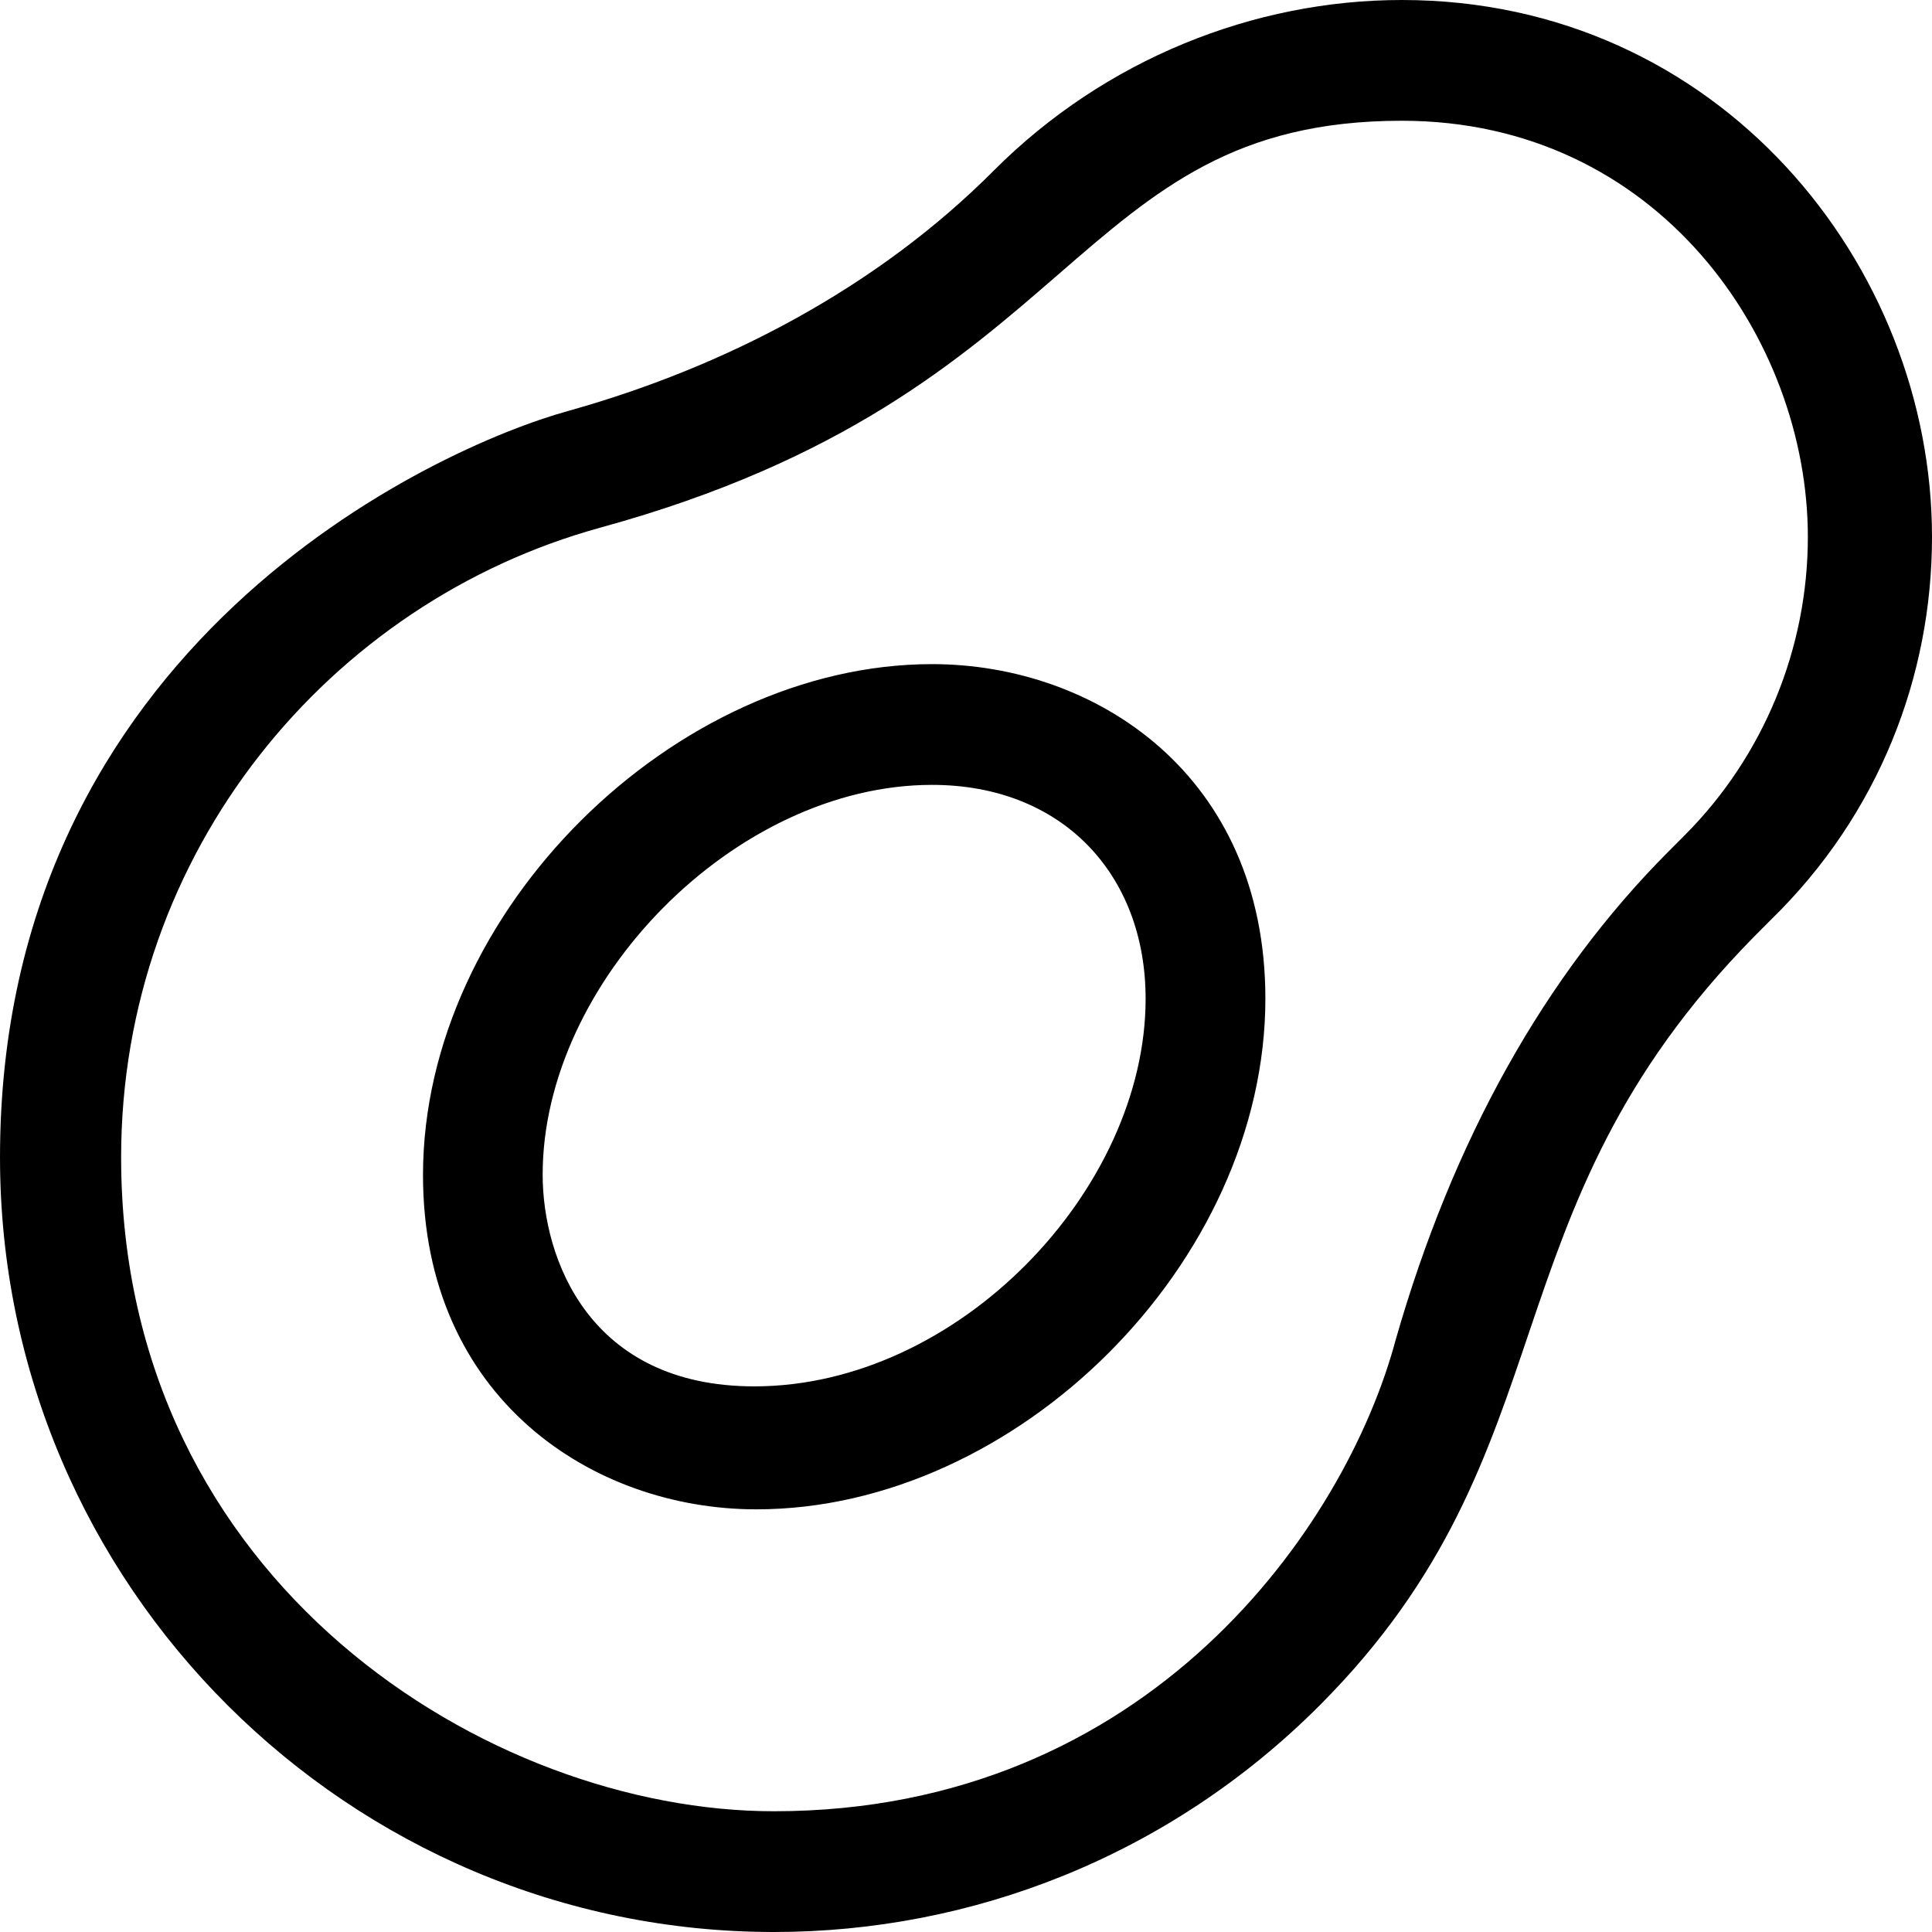
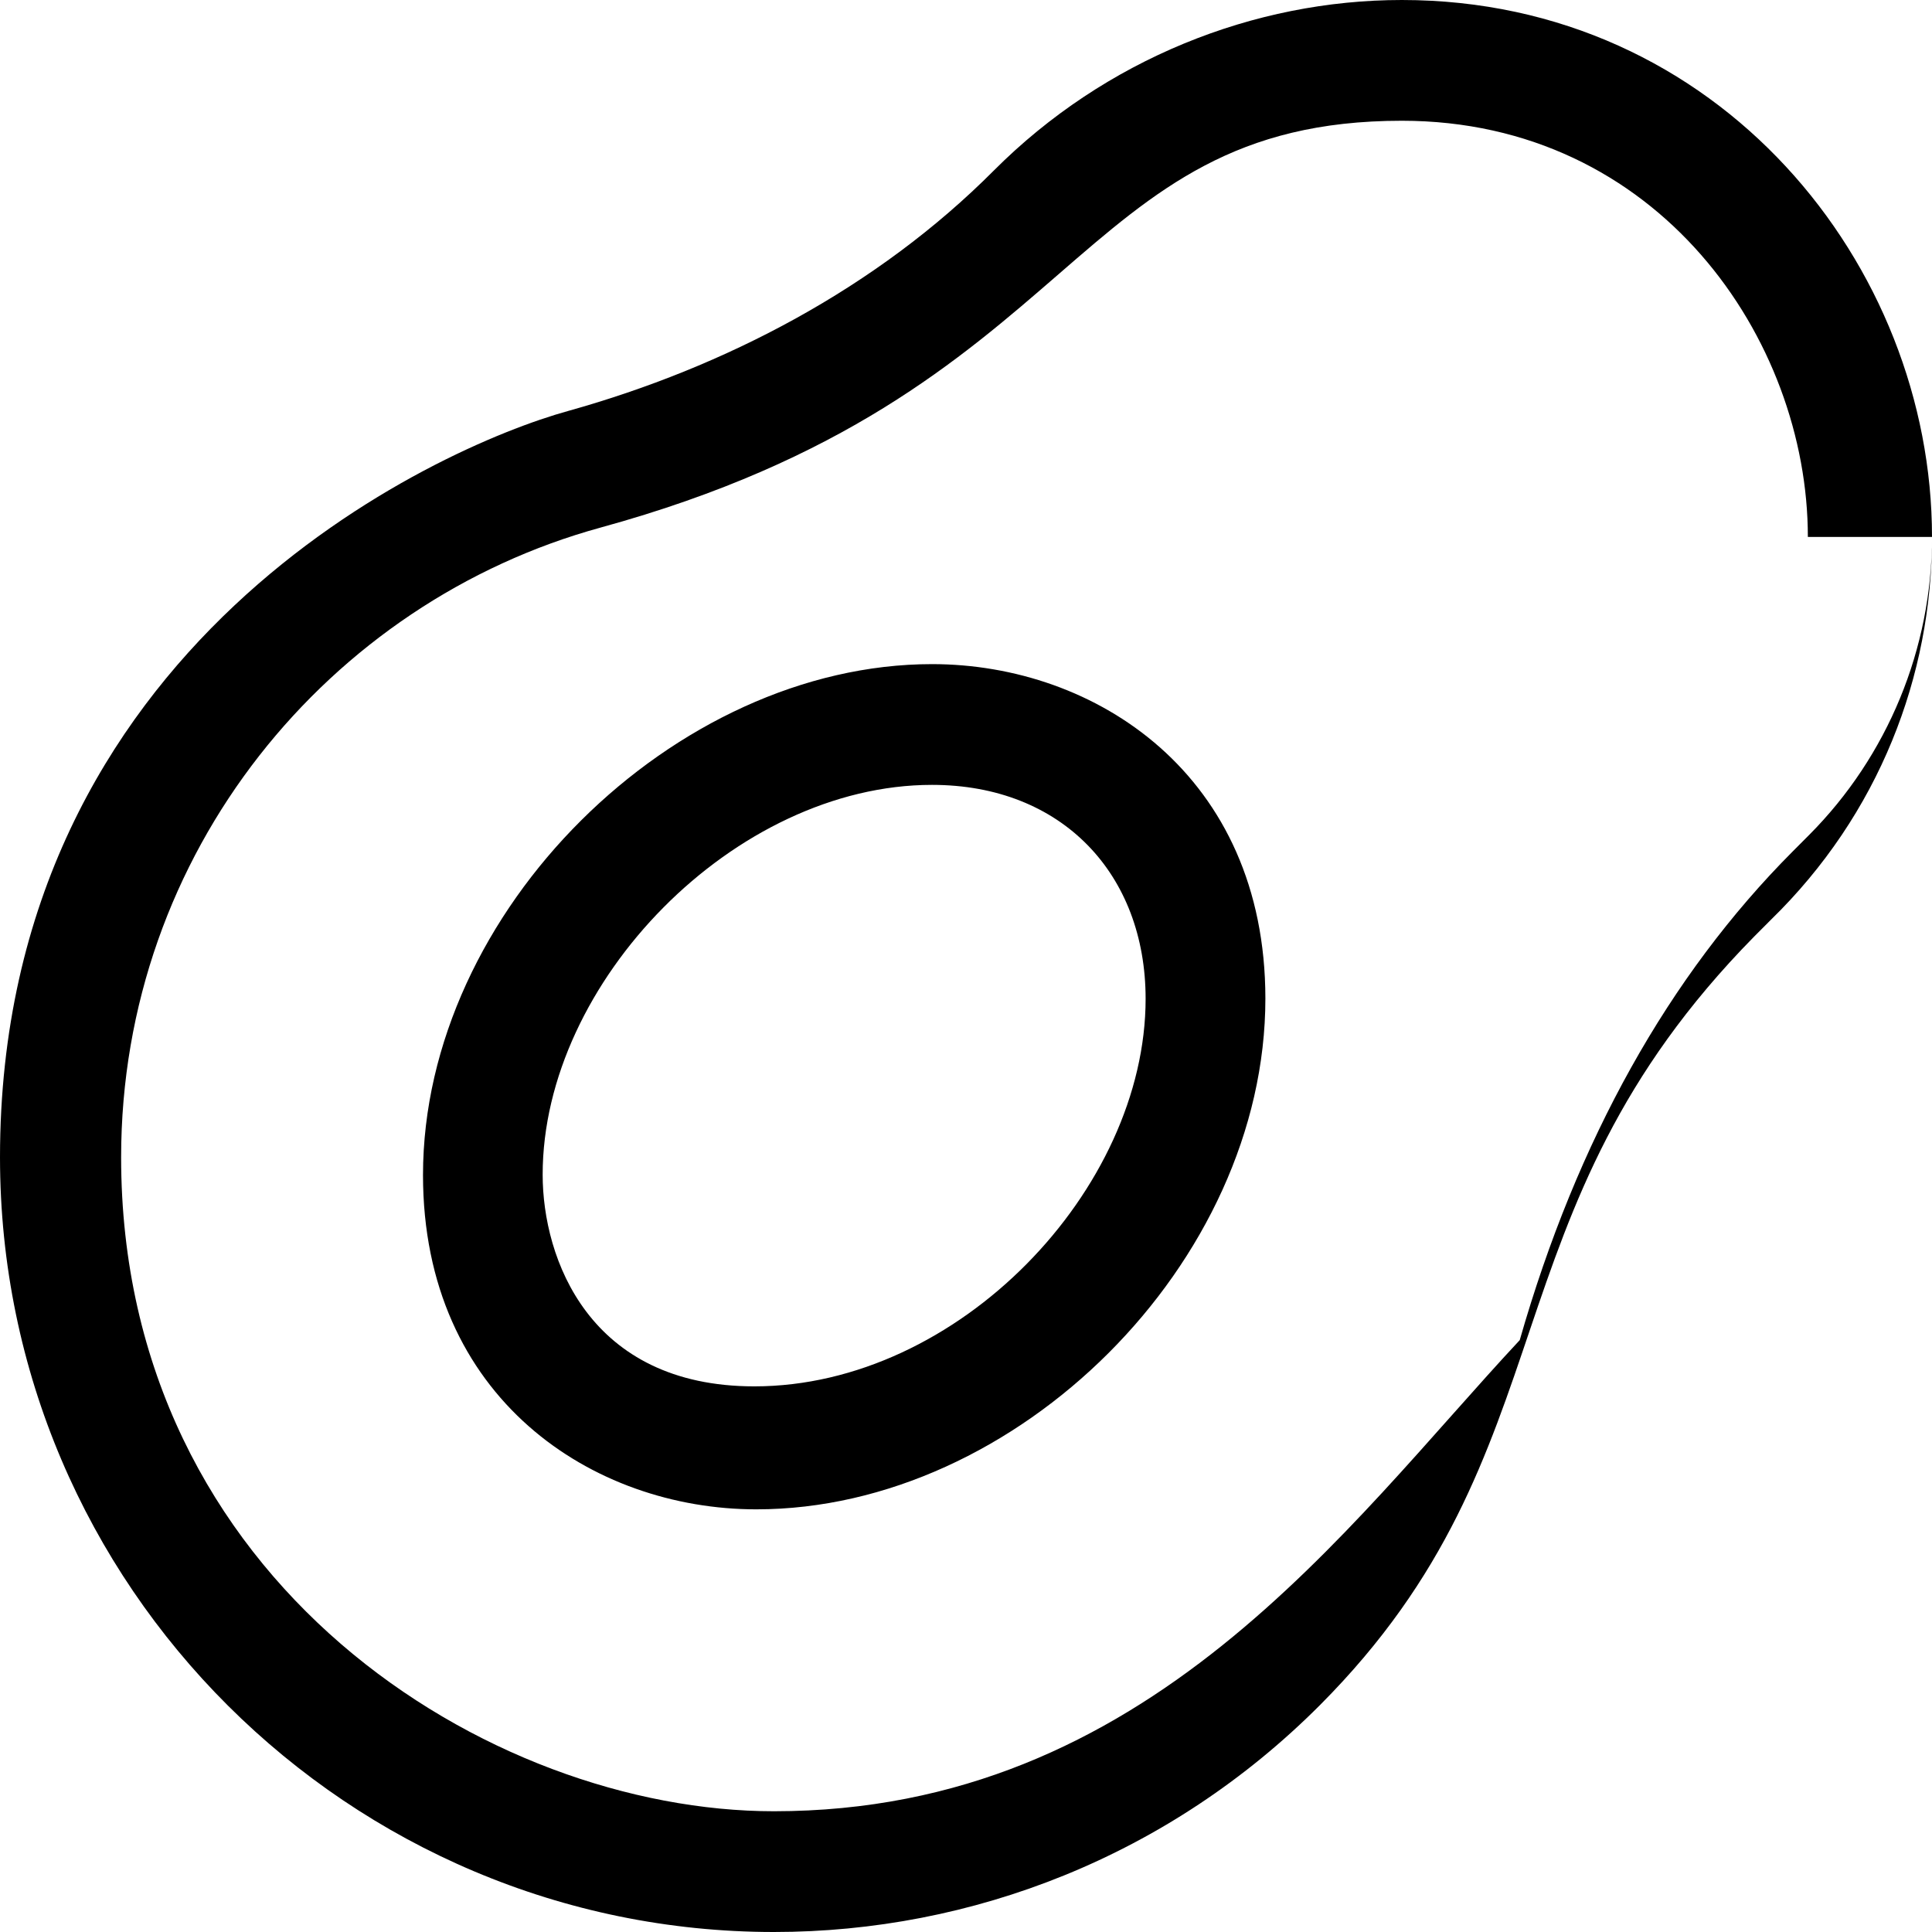
<svg xmlns="http://www.w3.org/2000/svg" viewBox="0 0 512 512">
-   <path d="M512 142.3c0-72.05-56.44-142.3-140.5-142.3c-39.21 0-78.71 15.73-108.1 45.17C232.4 76.31 192.1 97.3 150.6 108.9C115.4 118.6 .001 170.8 .001 306.7c0 113.8 92.76 205.3 205.1 205.3c52.37 0 104.7-20.04 144.7-60.13c67.65-67.87 42.56-130 115.1-203.7l4.357-4.371C498 215.8 512 179.1 512 142.3zM479.1 142.3c0 29.51-11.7 58.04-32.57 78.98l-4.357 4.371c-32.82 32.93-57.16 76.5-72.33 129.5C356.6 404.6 304.3 480 205.1 480c-75.36 0-173-60.5-173-173.3c0-80.95 55.22-147.2 127.1-166.9C287.8 104.5 283.4 32 371.5 32C439.4 32 479.1 89.86 479.1 142.3zM247 176c-68.1 0-134.9 65.3-134.9 135.4c0 59.15 44.98 88.59 88.34 88.59c.031 0 0 0 0 0c69 0 134.9-65.3 134.9-135.4C335.3 205.4 290.4 176 247 176zM303.6 264.7c0 50.51-49.57 102.7-103.7 102.7c-43.79 0-56.09-33.89-56.09-56.1C143.8 260.2 194.8 208 247 208C281.5 208 303.6 231.7 303.6 264.7z" />
+   <path d="M512 142.3c0-72.05-56.44-142.3-140.5-142.3c-39.21 0-78.71 15.73-108.1 45.17C232.4 76.31 192.1 97.3 150.6 108.9C115.4 118.6 .001 170.8 .001 306.7c0 113.8 92.76 205.3 205.1 205.3c52.37 0 104.7-20.04 144.7-60.13c67.65-67.87 42.56-130 115.1-203.7l4.357-4.371C498 215.8 512 179.1 512 142.3zc0 29.51-11.7 58.04-32.57 78.98l-4.357 4.371c-32.82 32.93-57.16 76.5-72.33 129.5C356.6 404.6 304.3 480 205.1 480c-75.36 0-173-60.5-173-173.3c0-80.95 55.22-147.2 127.1-166.9C287.8 104.5 283.4 32 371.5 32C439.4 32 479.1 89.86 479.1 142.3zM247 176c-68.1 0-134.9 65.3-134.9 135.4c0 59.15 44.98 88.59 88.34 88.59c.031 0 0 0 0 0c69 0 134.9-65.3 134.9-135.4C335.3 205.4 290.4 176 247 176zM303.6 264.7c0 50.51-49.57 102.7-103.7 102.7c-43.79 0-56.09-33.89-56.09-56.1C143.8 260.2 194.8 208 247 208C281.5 208 303.6 231.7 303.6 264.7z" />
</svg>